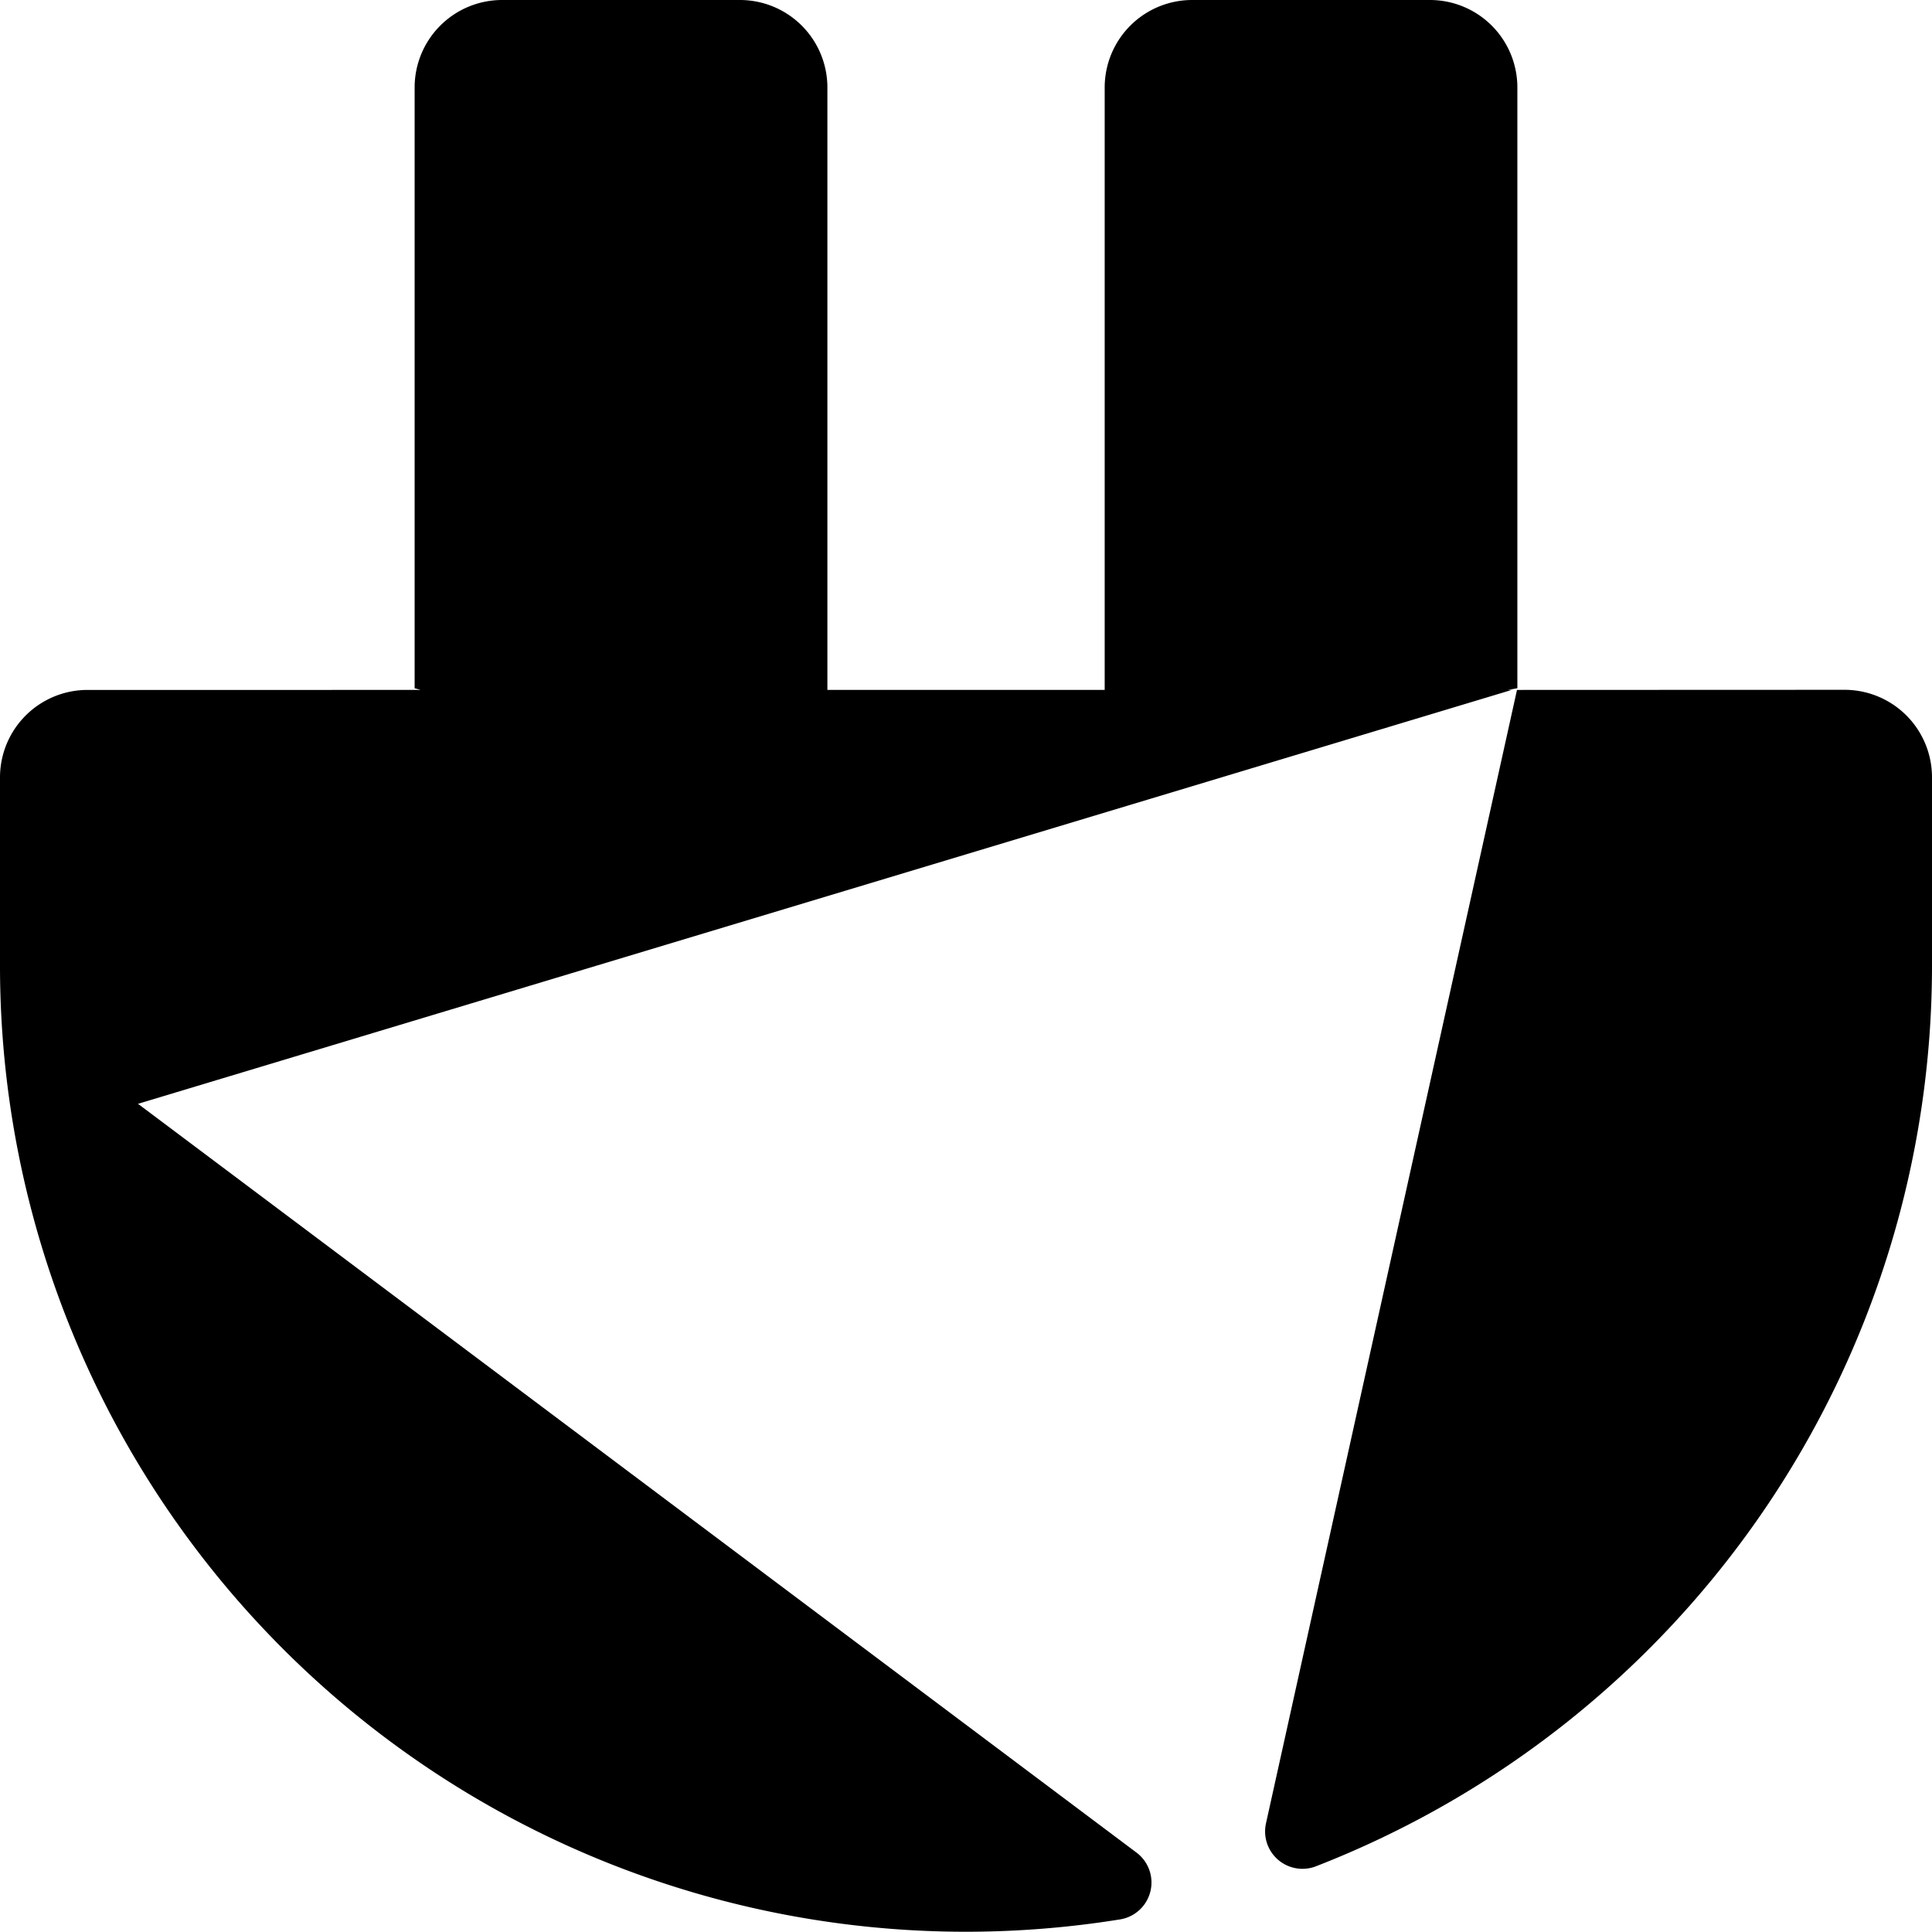
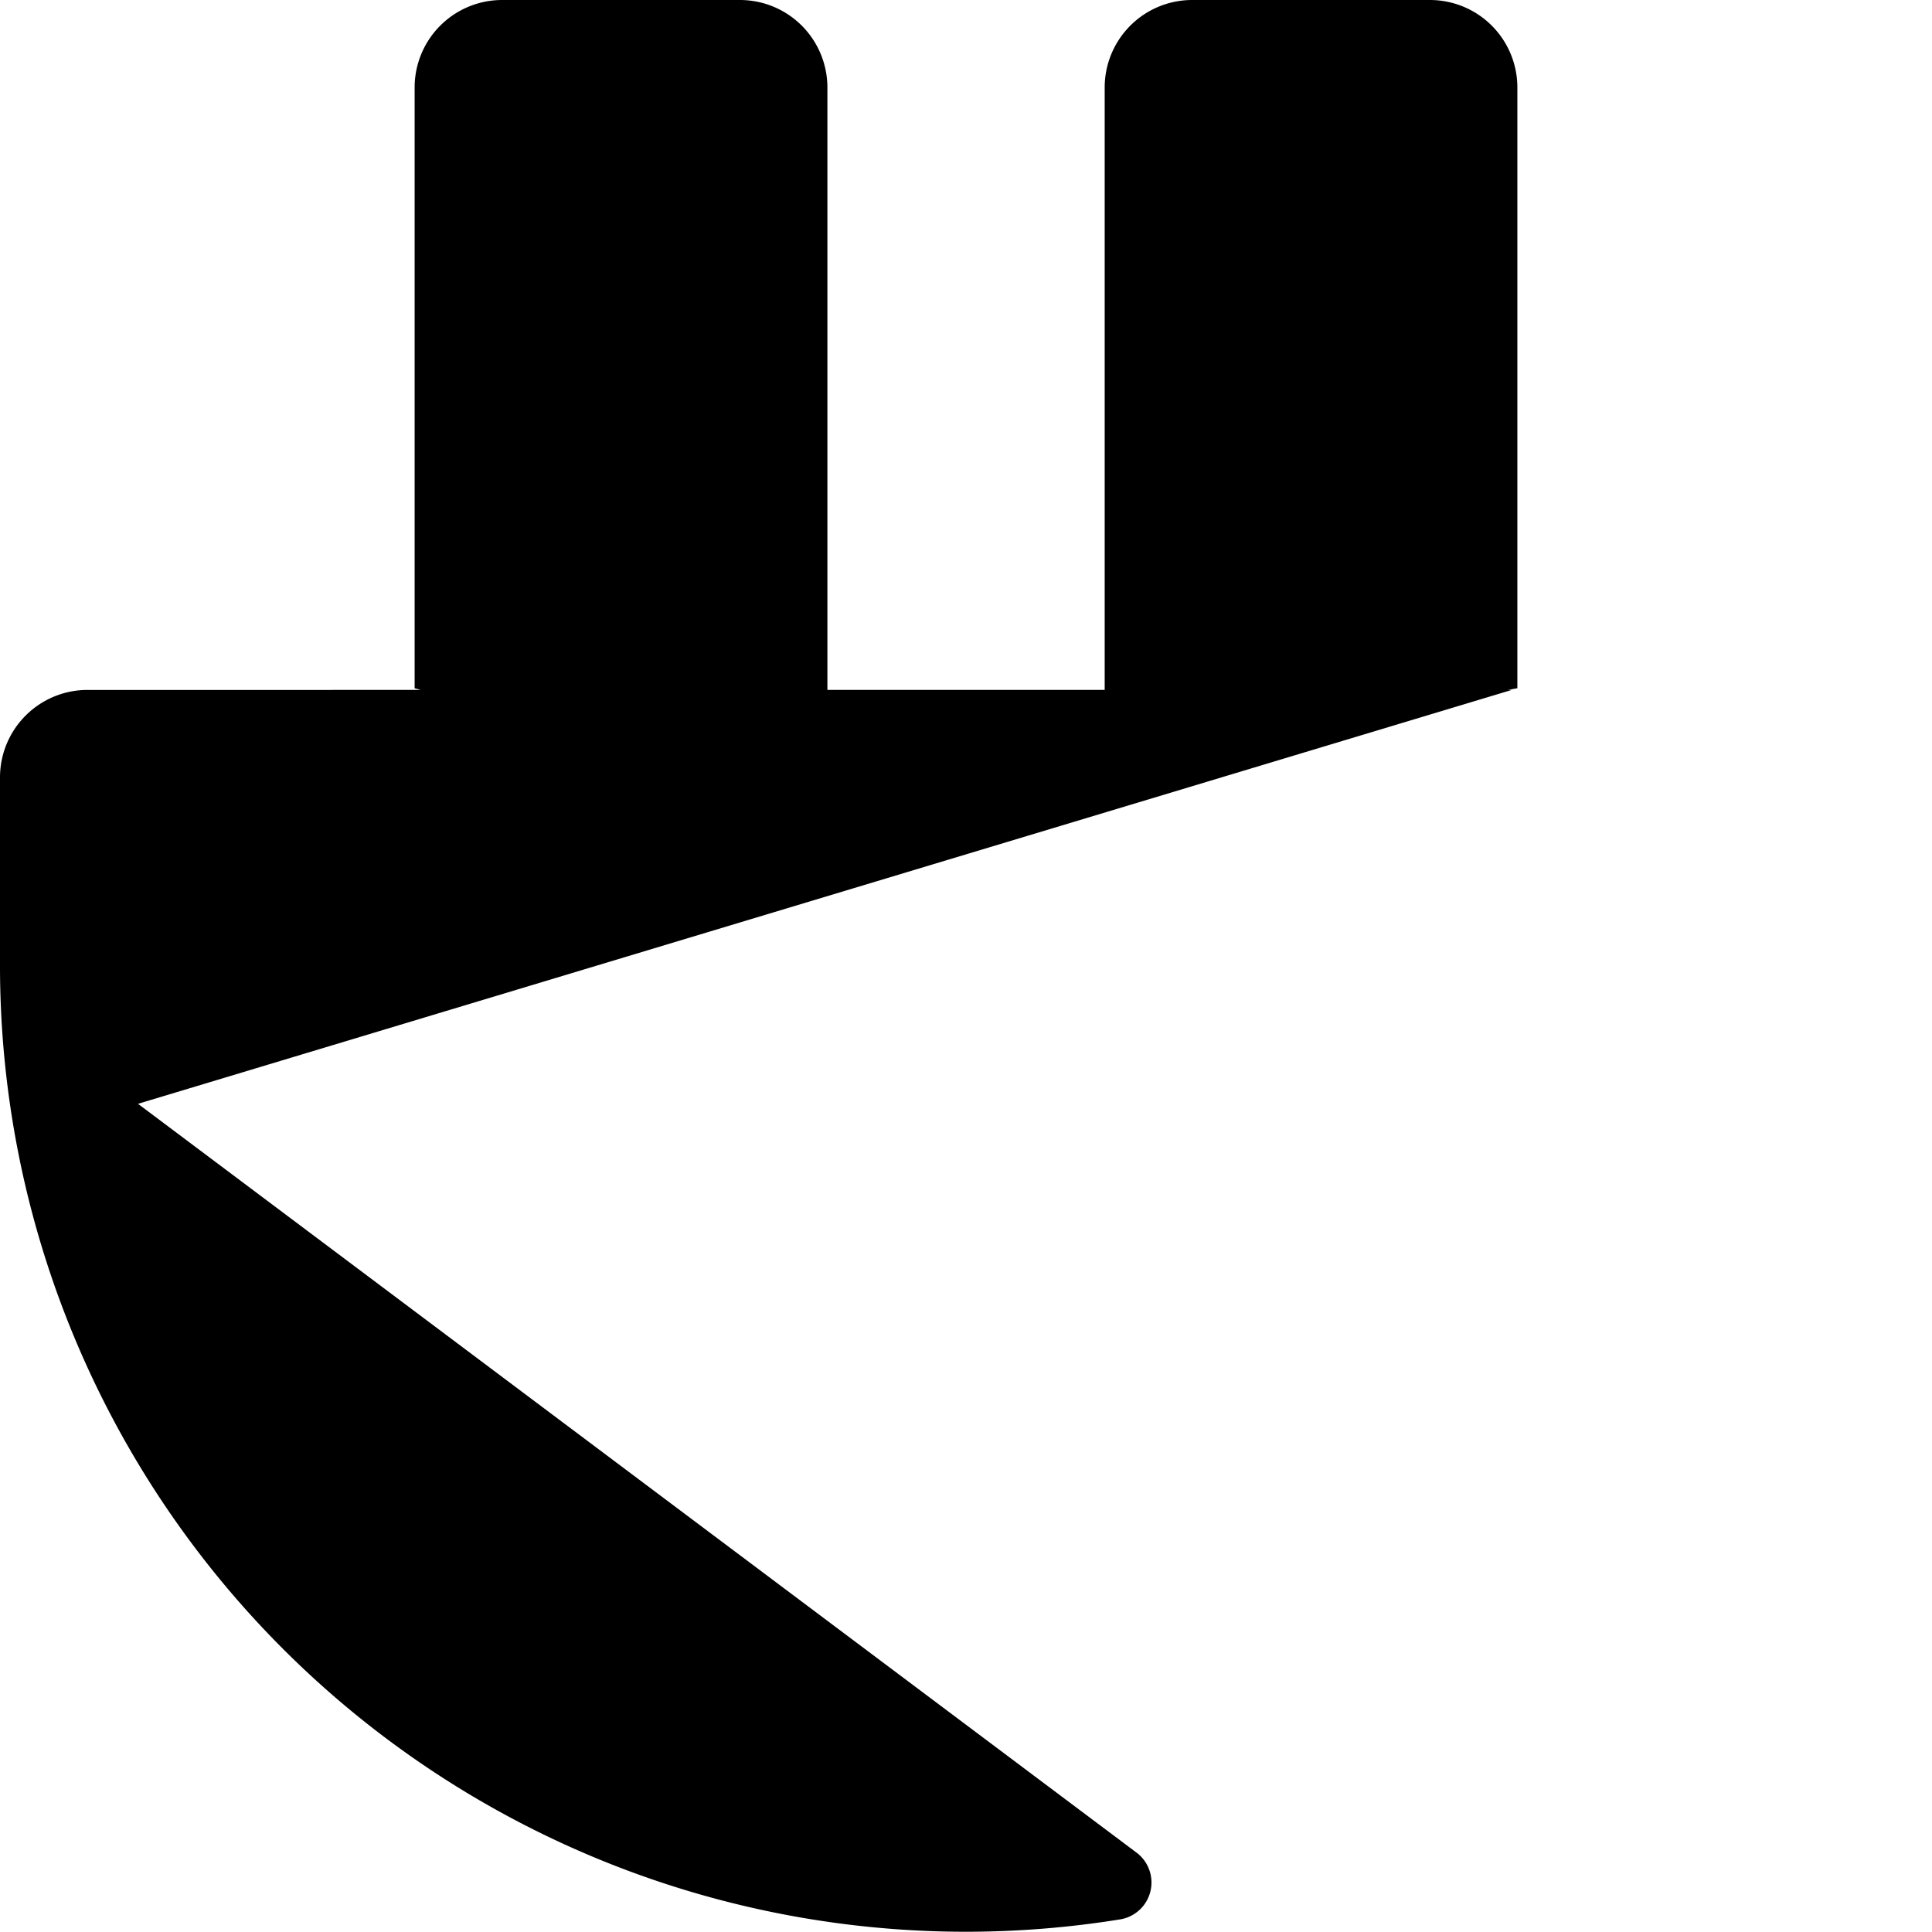
<svg xmlns="http://www.w3.org/2000/svg" width="46.521" height="46.516">
  <path d="M36.537 2.107A2.106 2.106 0 0 0 34.431 0h-5.726A2.107 2.107 0 0 0 26.6 2.107v14.506h-6.677V2.107A2.107 2.107 0 0 0 17.816 0h-5.725a2.107 2.107 0 0 0-2.107 2.107v14.466l.146.04H2.107A2.107 2.107 0 0 0 0 18.719v4.535a23.26 23.26 0 0 0 23.261 23.261 23.4 23.4 0 0 0 3.726-.3.9.9 0 0 0 .387-1.6L3.323 26.579l33.082-9.967h-.1l.232-.04Z" data-name="Path 8988" />
-   <path d="m36.528 16.613-6.046 27.3a.9.9 0 0 0 1.192 1.031 23.27 23.27 0 0 0 14.847-21.692v-4.535a2.107 2.107 0 0 0-2.107-2.107Z" data-name="Path 8989" />
</svg>